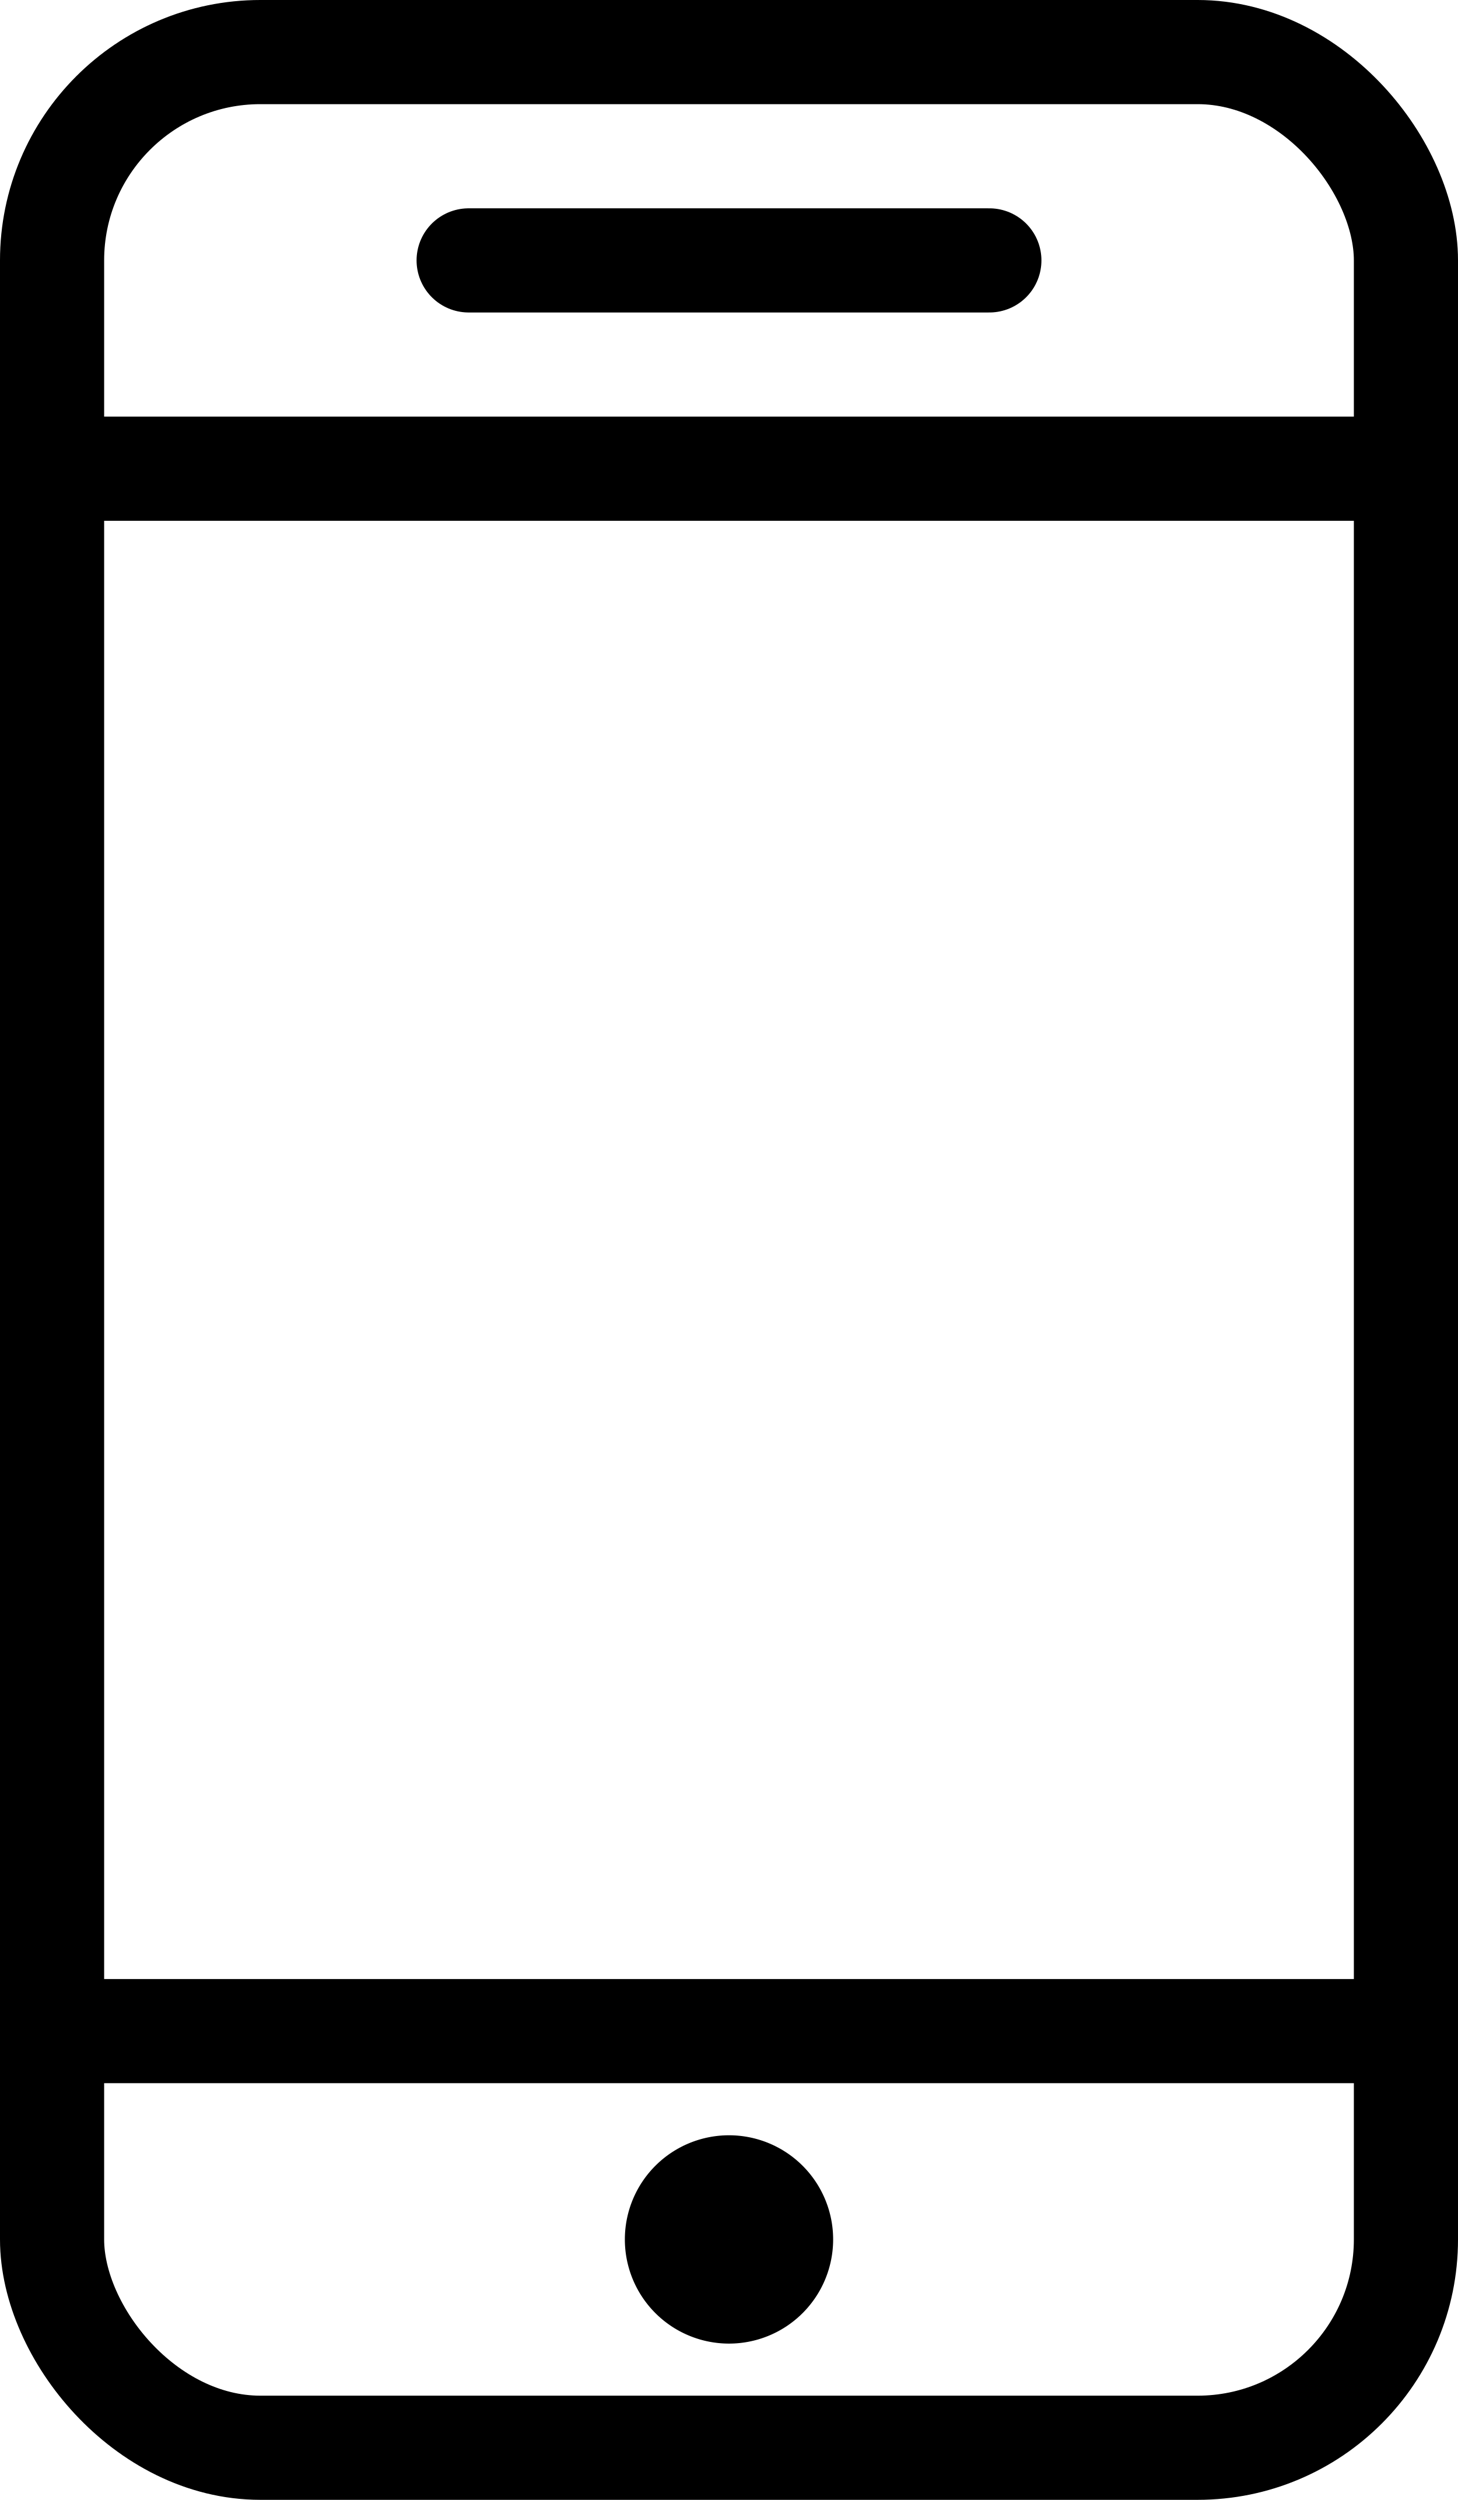
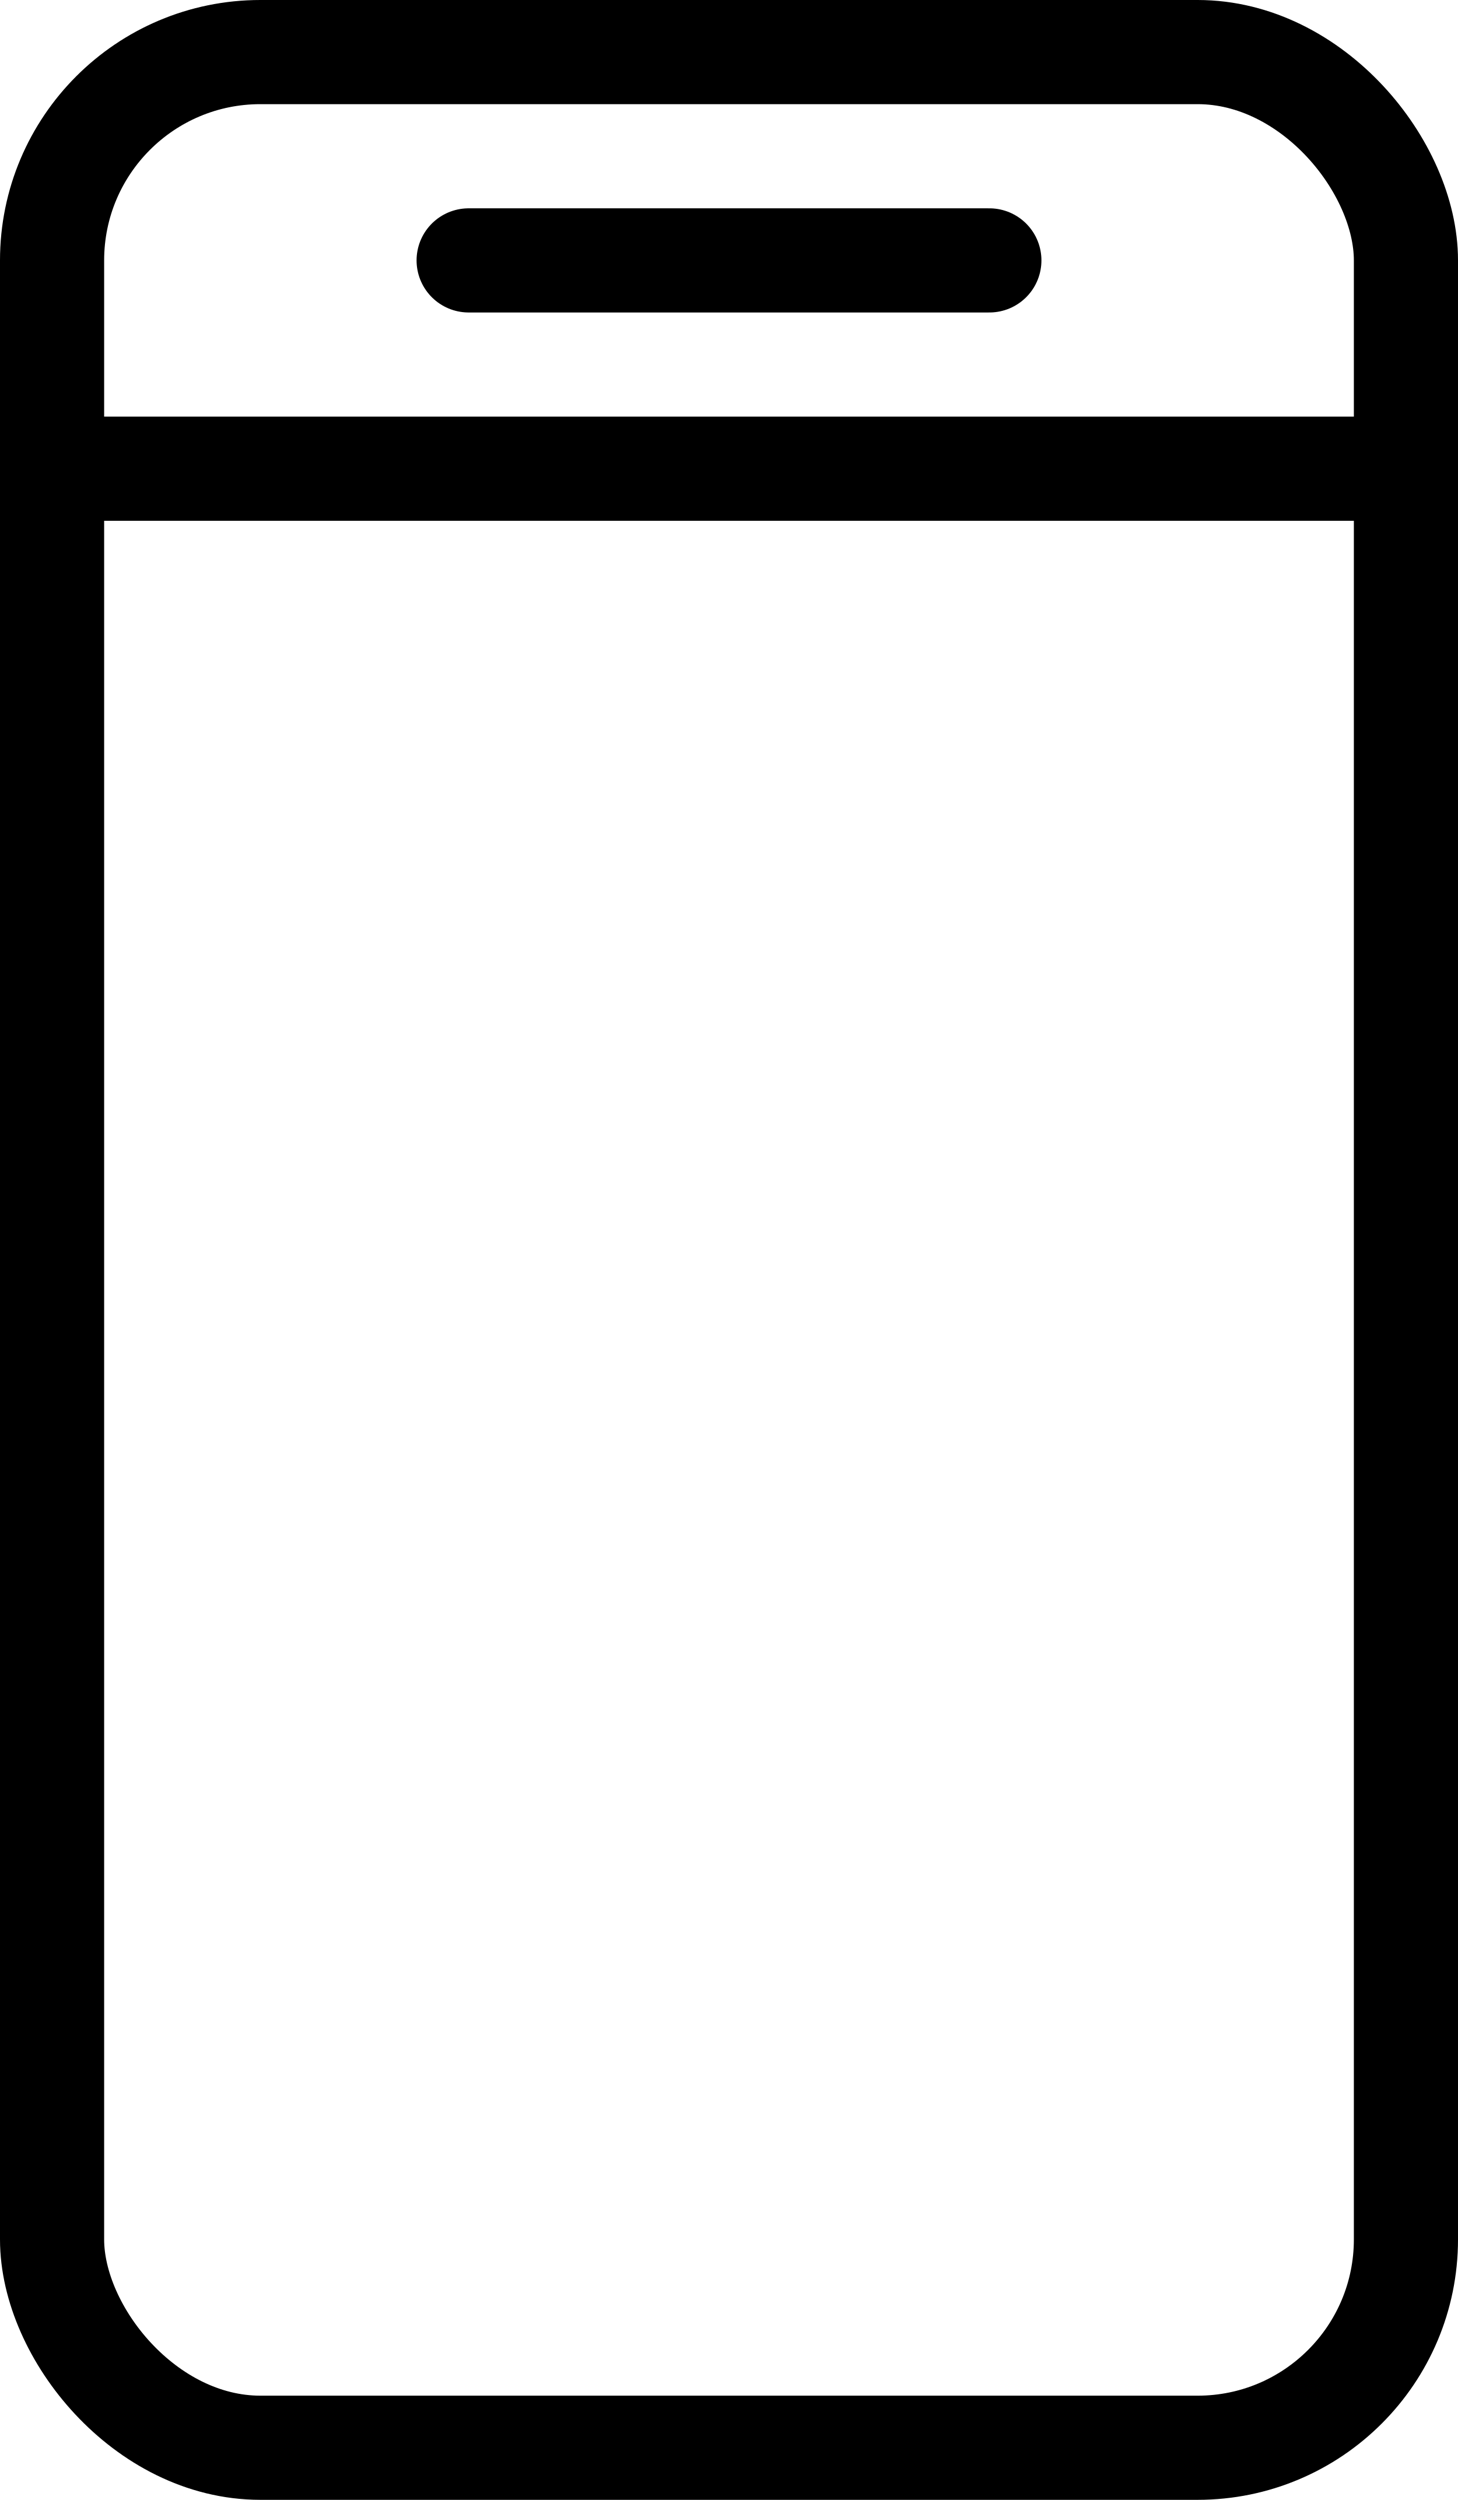
<svg xmlns="http://www.w3.org/2000/svg" viewBox="0 0 14 24">
  <defs>
    <style>.a,.b{fill:none;stroke:#000;stroke-linejoin:round;}.a{stroke-linecap:round;}</style>
  </defs>
  <rect class="a" x="0.5" y="0.5" width="13" height="23" rx="2" />
-   <line class="a" x1="13.5" y1="19.5" x2="0.5" y2="19.5" />
  <line class="a" x1="13.5" y1="4.5" x2="0.5" y2="4.5" />
  <line class="a" x1="4.5" y1="2.5" x2="9.5" y2="2.5" />
-   <path class="b" d="M7,22a.5.5,0,0,1-.5-.5h0A.5.5,0,0,1,7,21H7a.5.5,0,0,1,.5.5h0A.5.5,0,0,1,7,22Z" />
</svg>